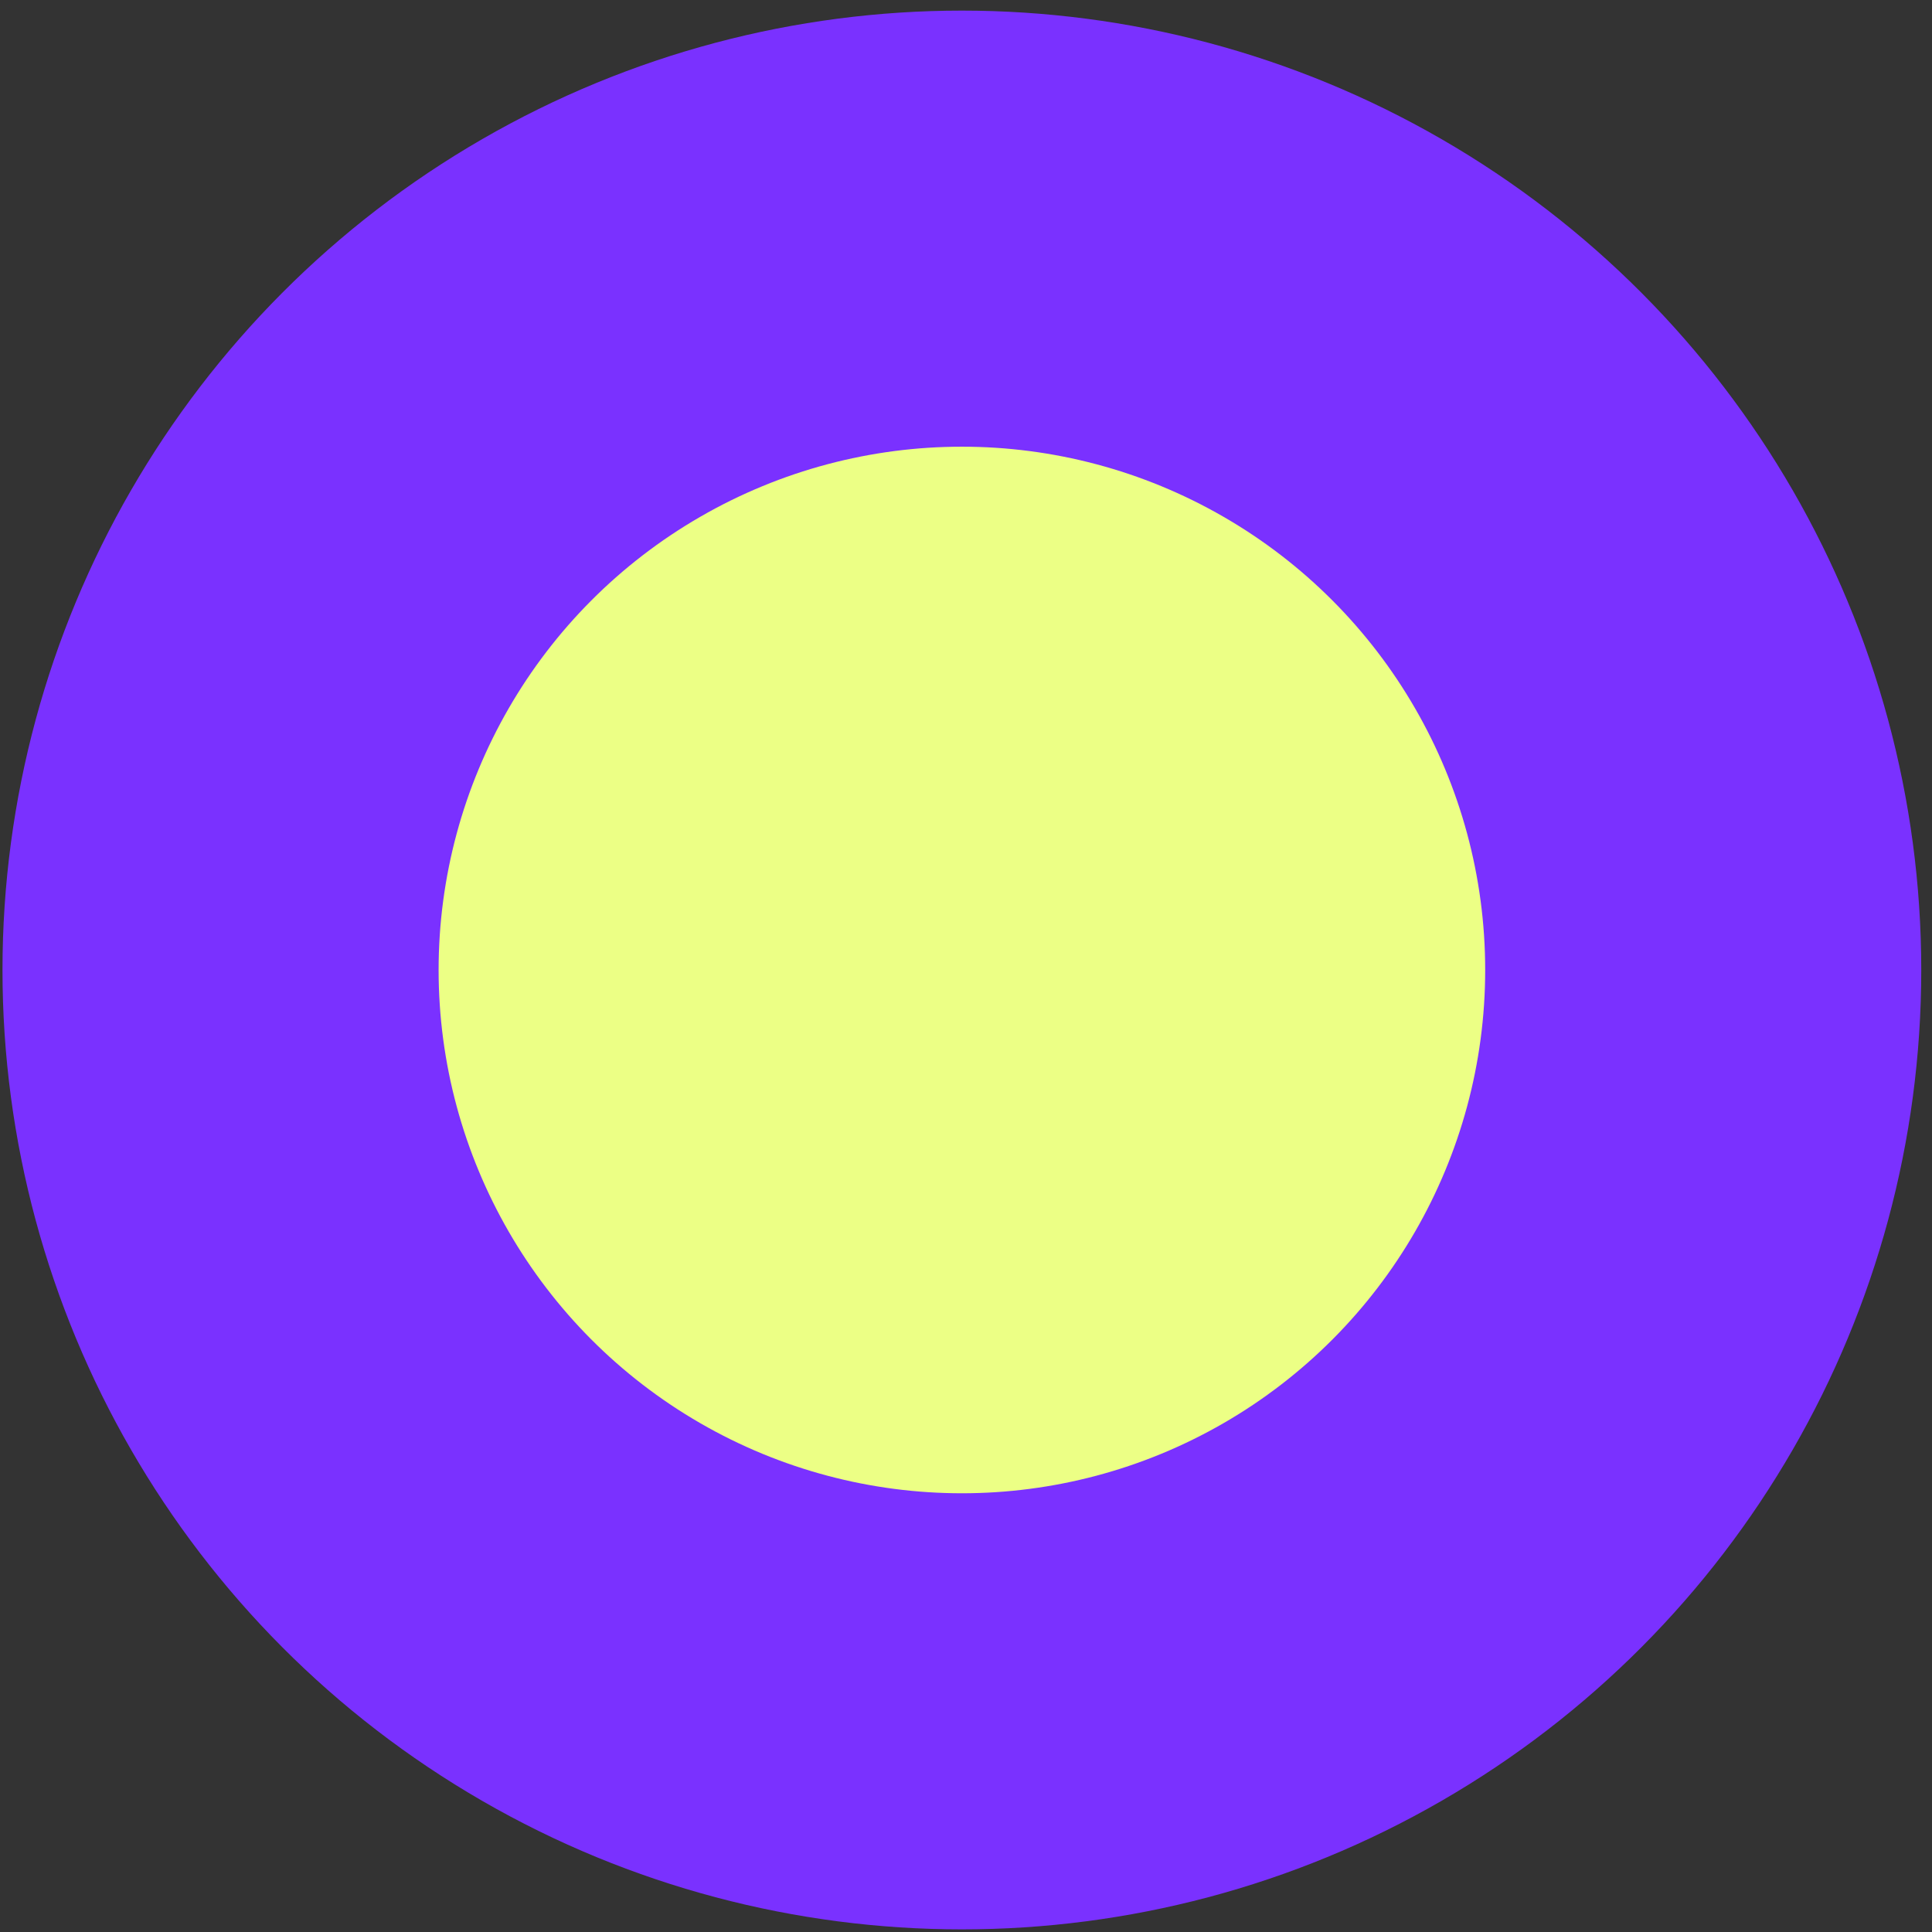
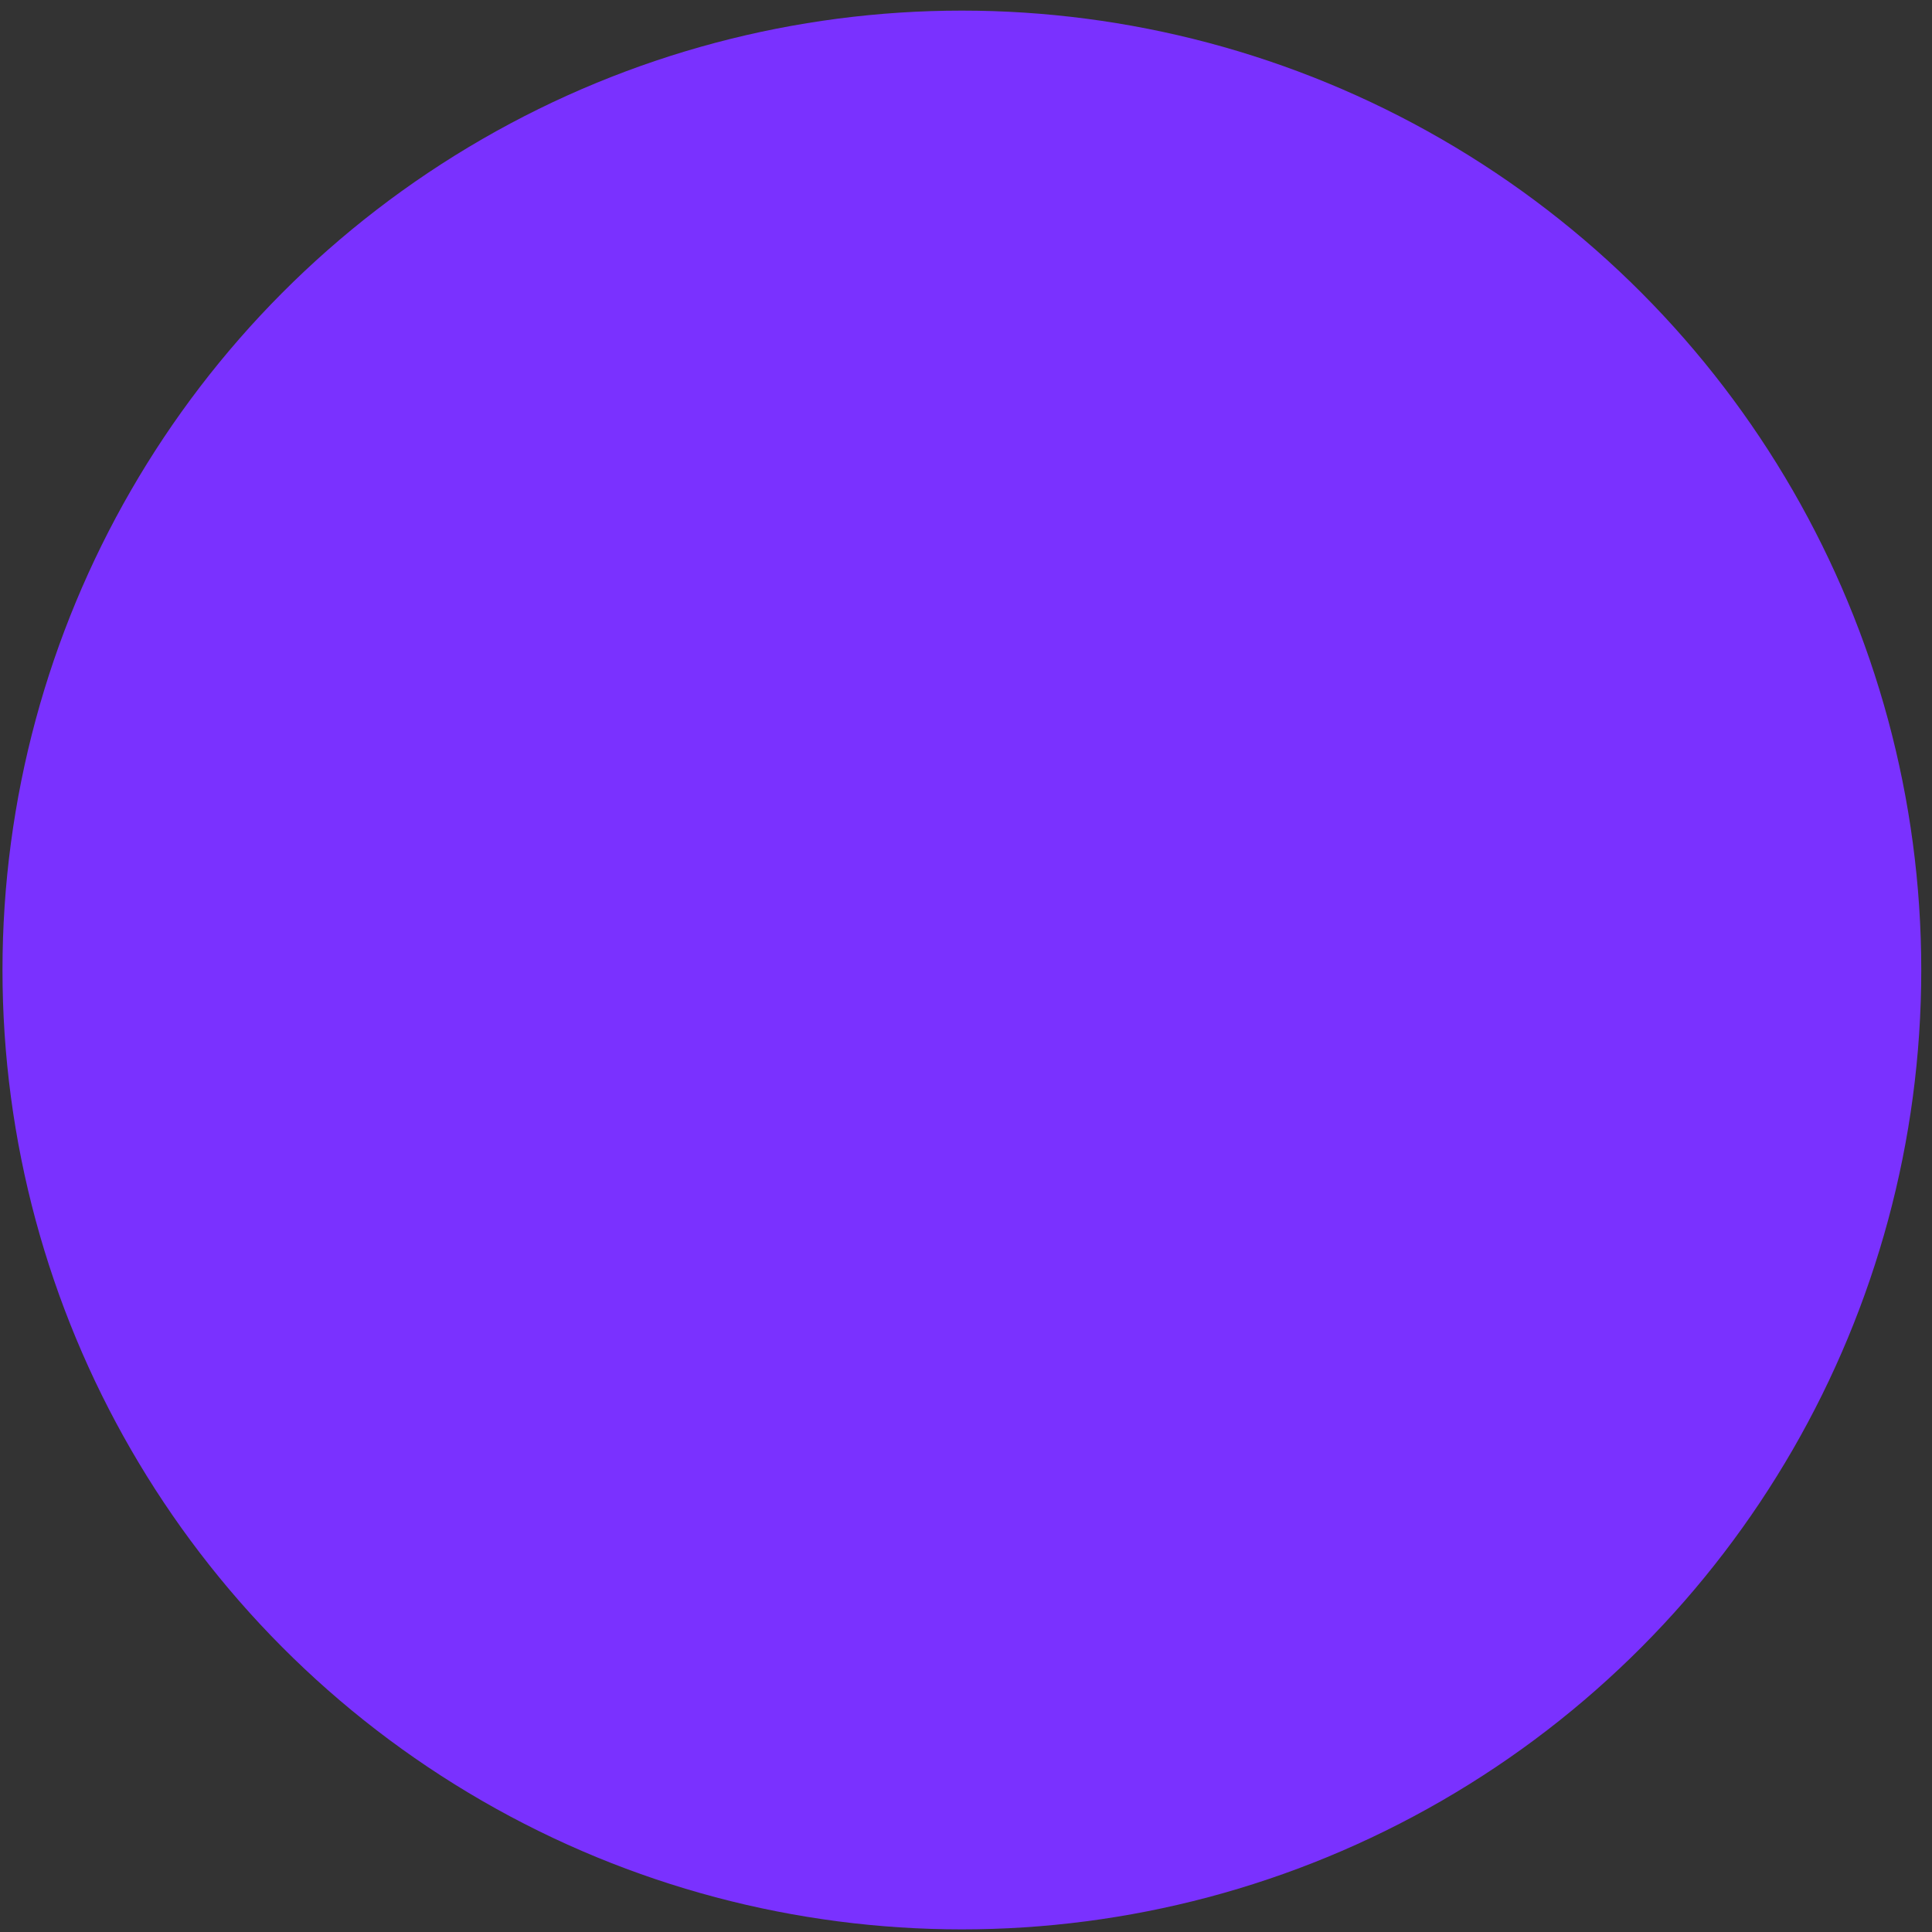
<svg xmlns="http://www.w3.org/2000/svg" width="146" height="146" viewBox="0 0 146 146" fill="none">
  <rect x="0" y="0" width="146" height="146" fill="#333333" stroke="none" />
  <circle cx="72.688" cy="73.302" r="72.5" fill="#7A31FF" />
-   <circle cx="72.69" cy="73.301" r="39.545" fill="#ECFF85" />
</svg>